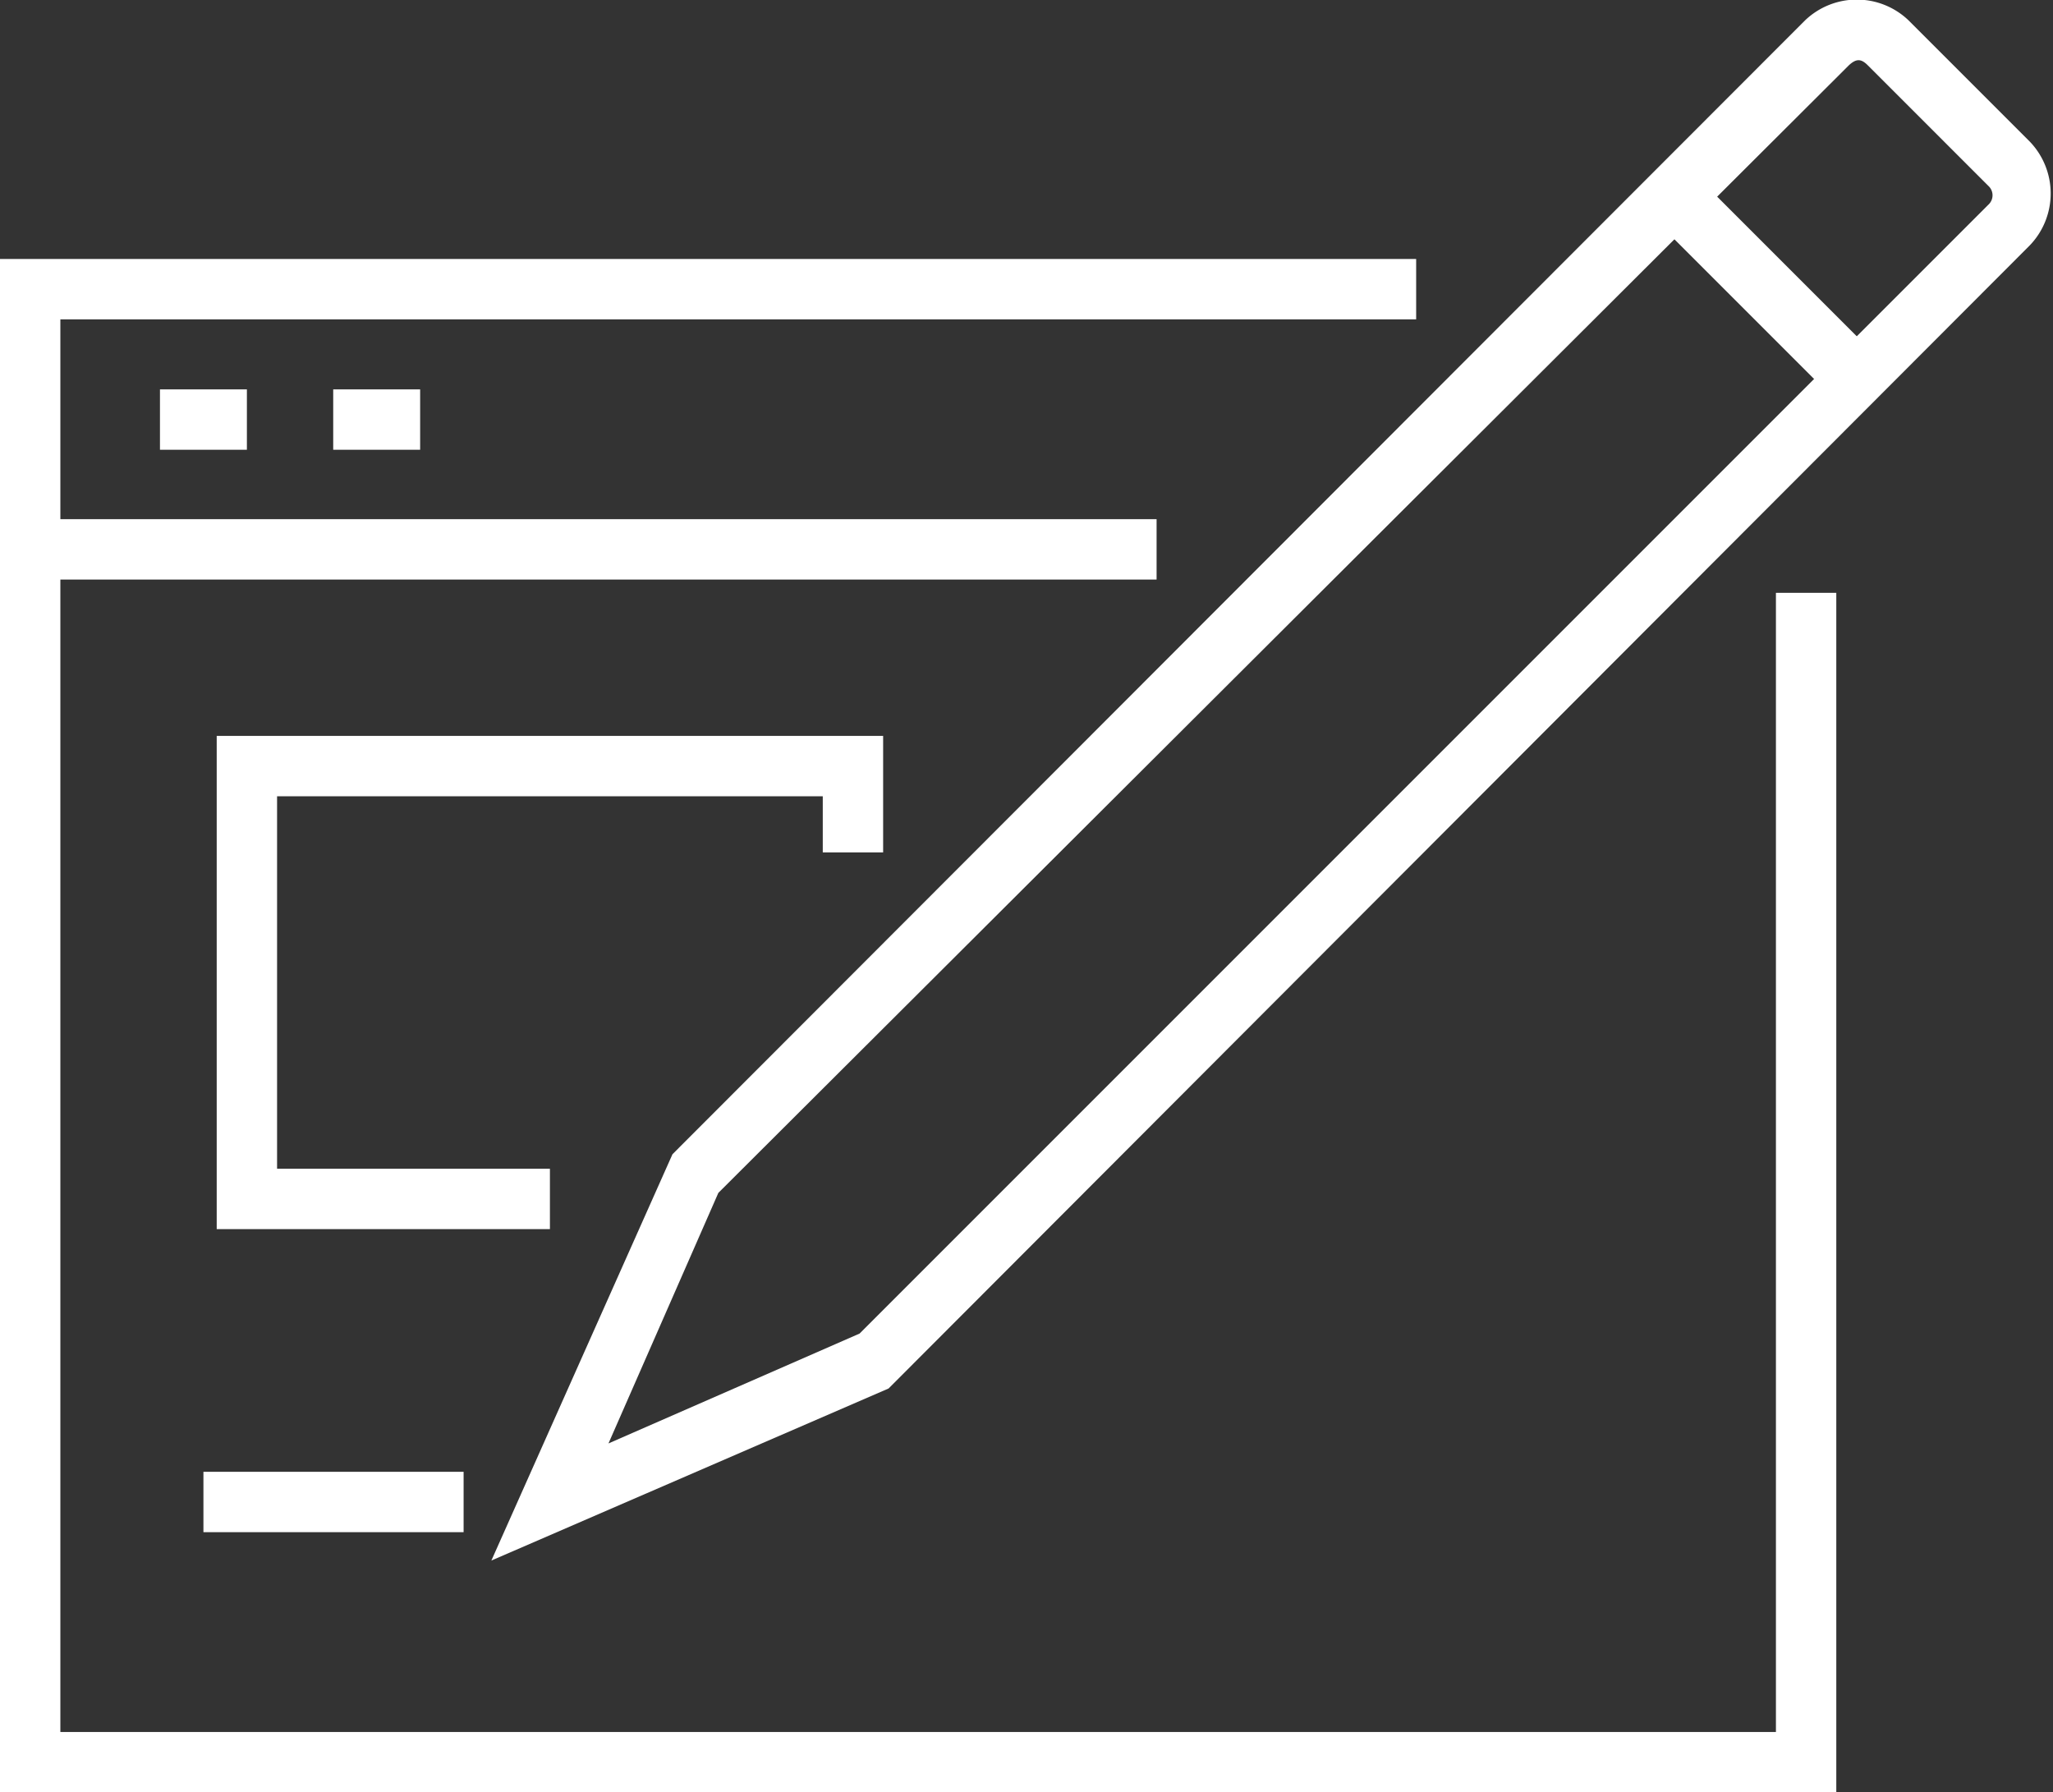
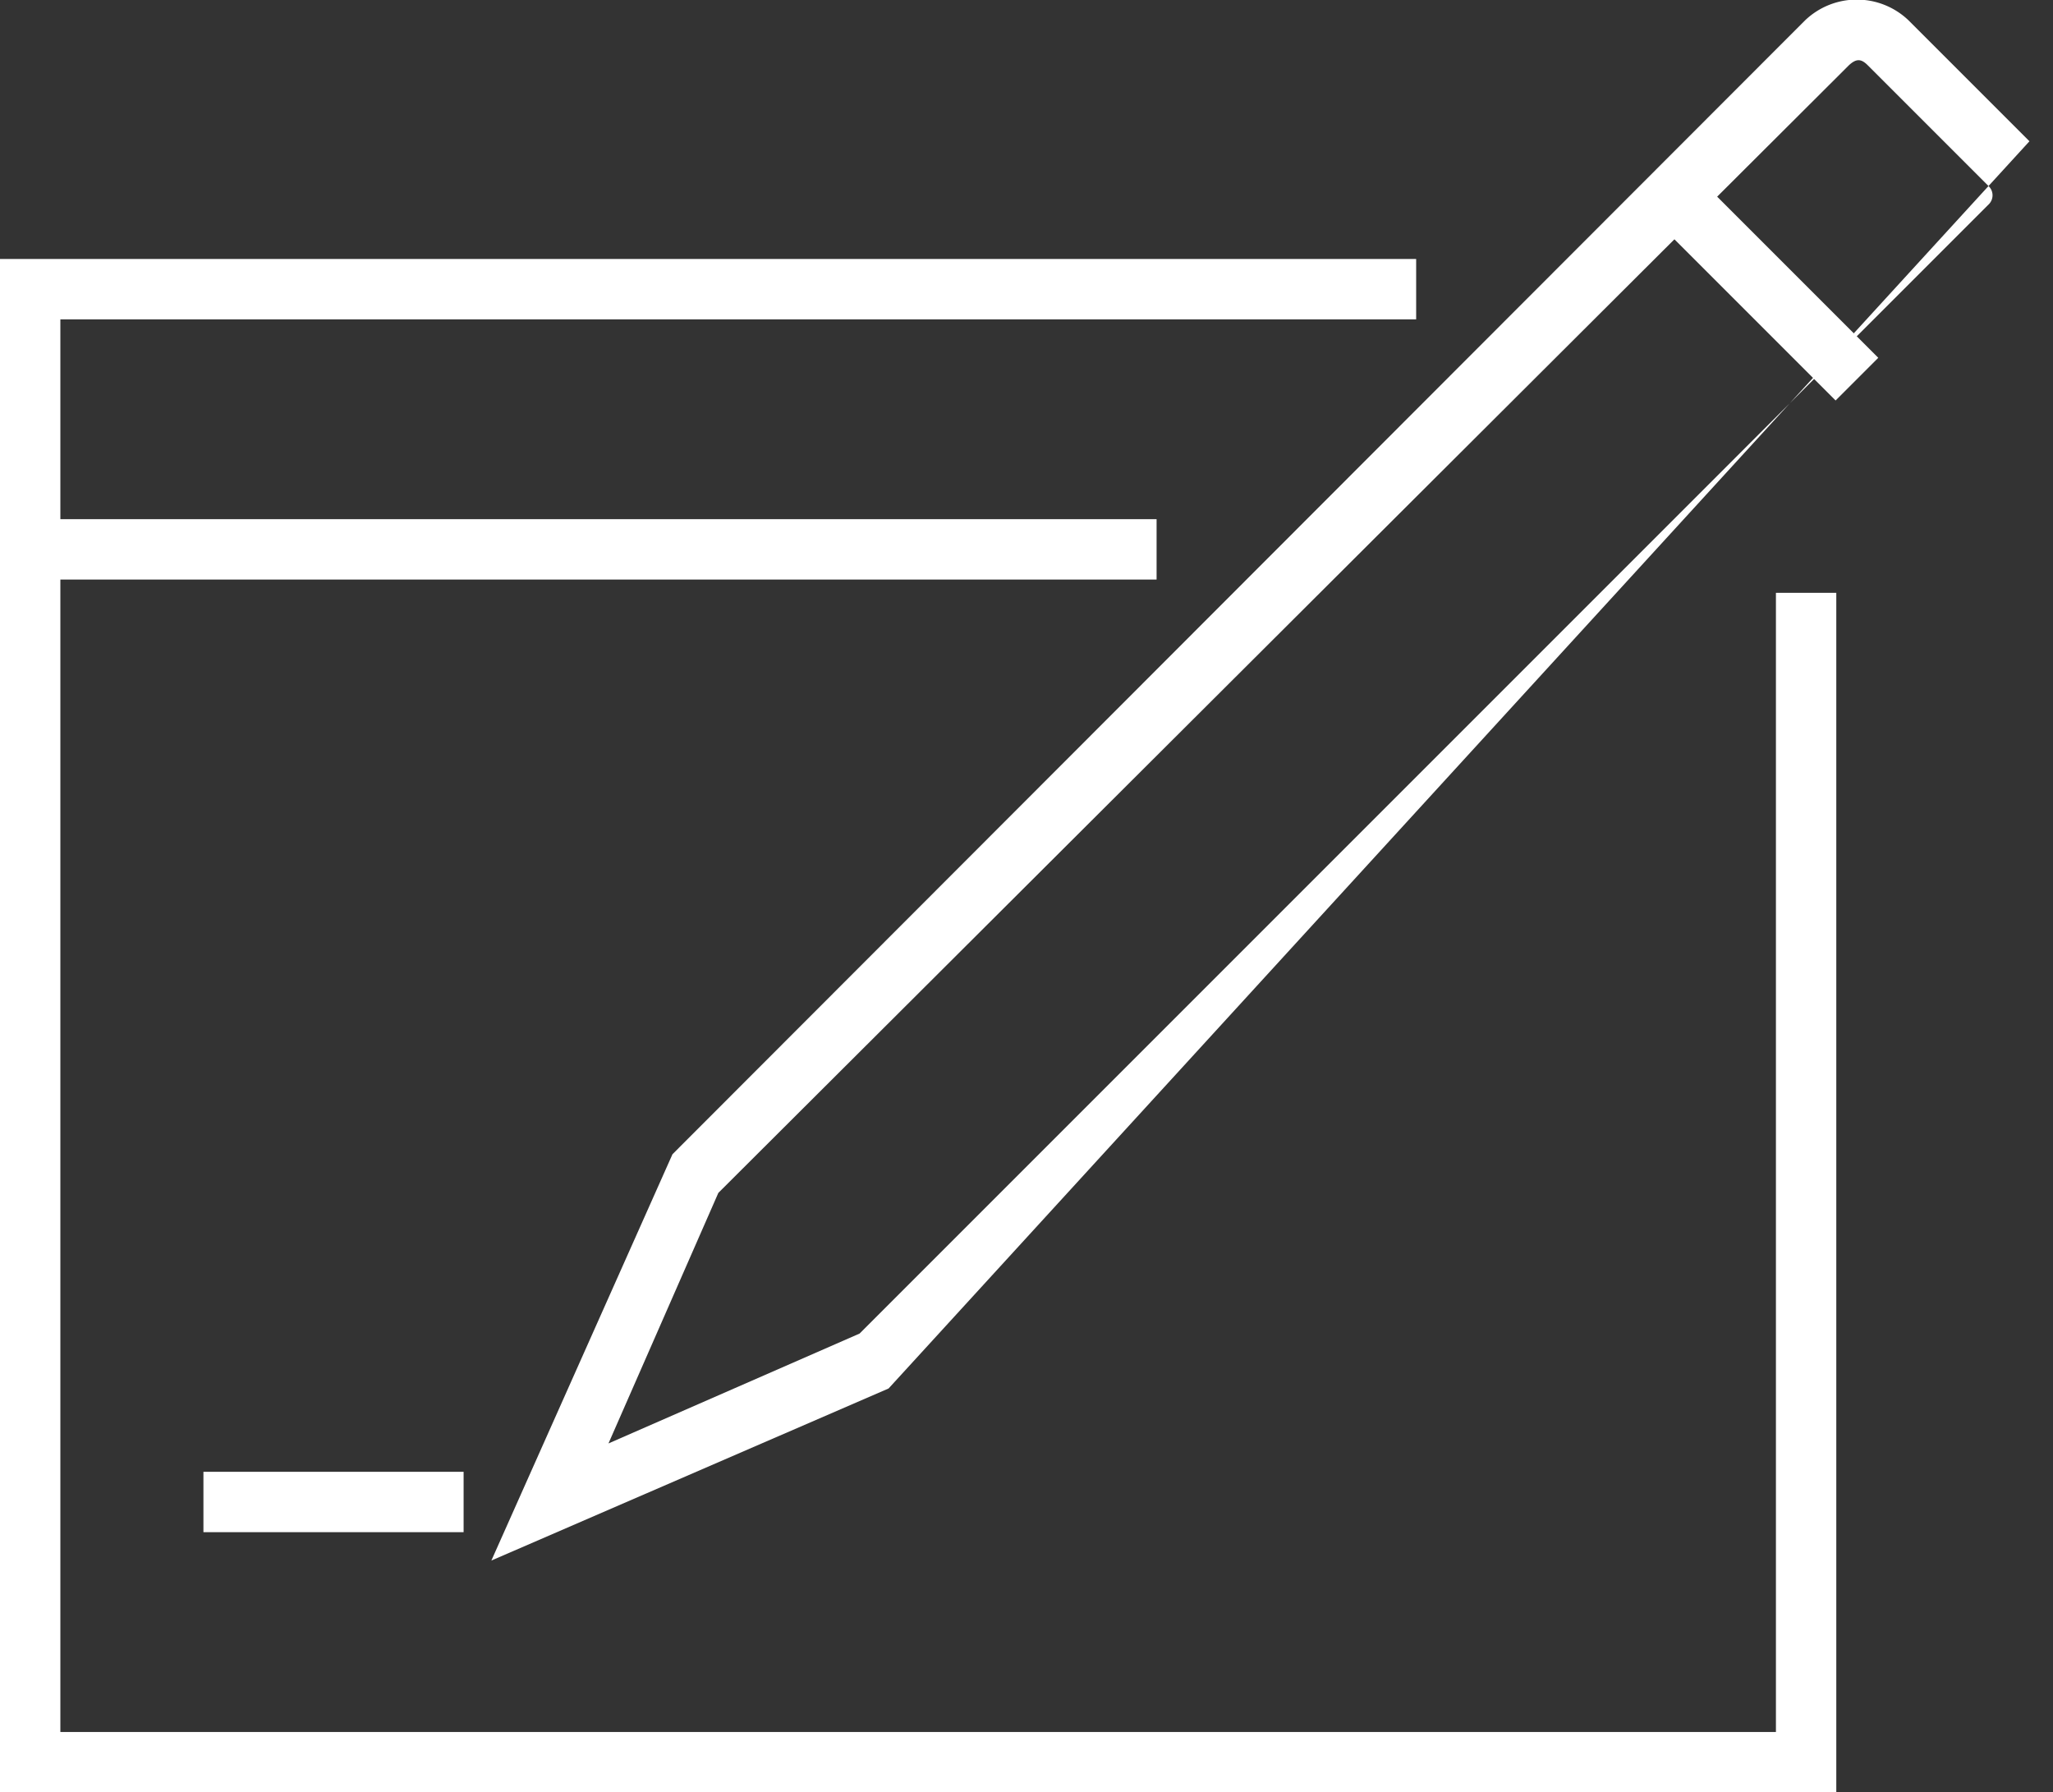
<svg xmlns="http://www.w3.org/2000/svg" viewBox="0 0 34.01 29.69">
  <rect x="0" y="0" width="34.01" height="29.69" fill="#333333" stroke="none" />
  <defs>
    <style>.cls-1{fill:#fff;}</style>
  </defs>
  <title>fra redaksjonen hvit</title>
  <g id="Layer_2" data-name="Layer 2">
    <g id="Layer_1-2" data-name="Layer 1">
      <polygon class="cls-1" points="30.42 29.69 0 29.69 0 4.29 23.46 4.29 23.46 5.29 1 5.29 1 28.69 29.42 28.69 29.42 9.82 30.42 9.82 30.42 29.69" />
      <rect class="cls-1" x="0.5" y="8.6" width="18.66" height="1" />
-       <rect class="cls-1" x="2.65" y="6.45" width="1.44" height="1" />
-       <rect class="cls-1" x="5.52" y="6.45" width="1.44" height="1" />
-       <polygon class="cls-1" points="9.11 20.36 3.59 20.36 3.59 12.19 14.63 12.19 14.63 14.12 13.63 14.12 13.63 13.19 4.59 13.19 4.59 19.36 9.11 19.36 9.11 20.36" />
      <rect class="cls-1" x="3.37" y="24.38" width="4.31" height="1" />
-       <path class="cls-1" d="M8.14,25.85l3-6.73L29.9.34a1.24,1.24,0,0,1,1.72,0l2,2a1.24,1.24,0,0,1,0,1.73h0L14.72,23Zm3.76-6.09-1.82,4.15,4.16-1.82,18.7-18.7h0a.21.21,0,0,0,0-.31l-2-2c-.11-.11-.19-.11-.31,0Z" />
+       <path class="cls-1" d="M8.14,25.85l3-6.73L29.9.34a1.24,1.24,0,0,1,1.72,0l2,2h0L14.72,23Zm3.76-6.09-1.82,4.15,4.16-1.82,18.7-18.7h0a.21.21,0,0,0,0-.31l-2-2c-.11-.11-.19-.11-.31,0Z" />
      <rect class="cls-1" x="28.74" y="2.6" width="1" height="4.31" transform="translate(5.2 22.07) rotate(-45)" />
    </g>
  </g>
</svg>